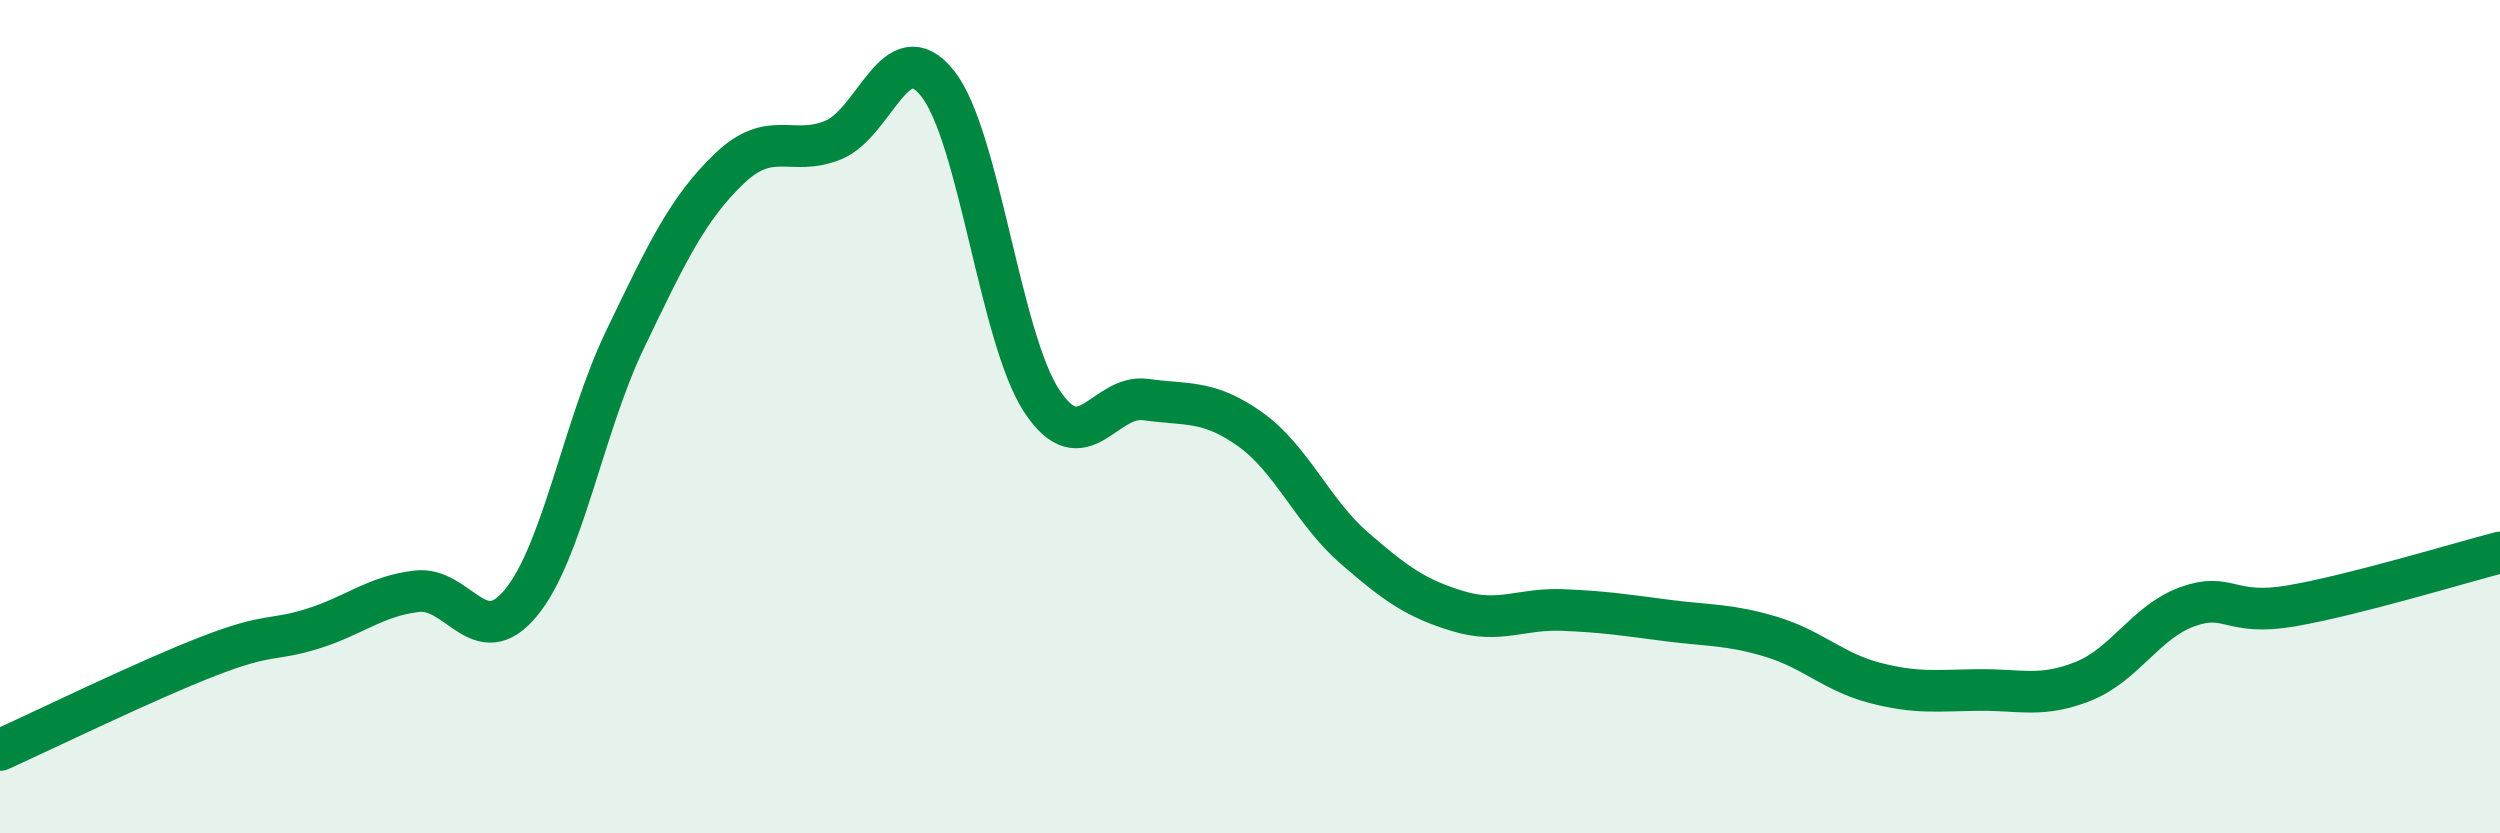
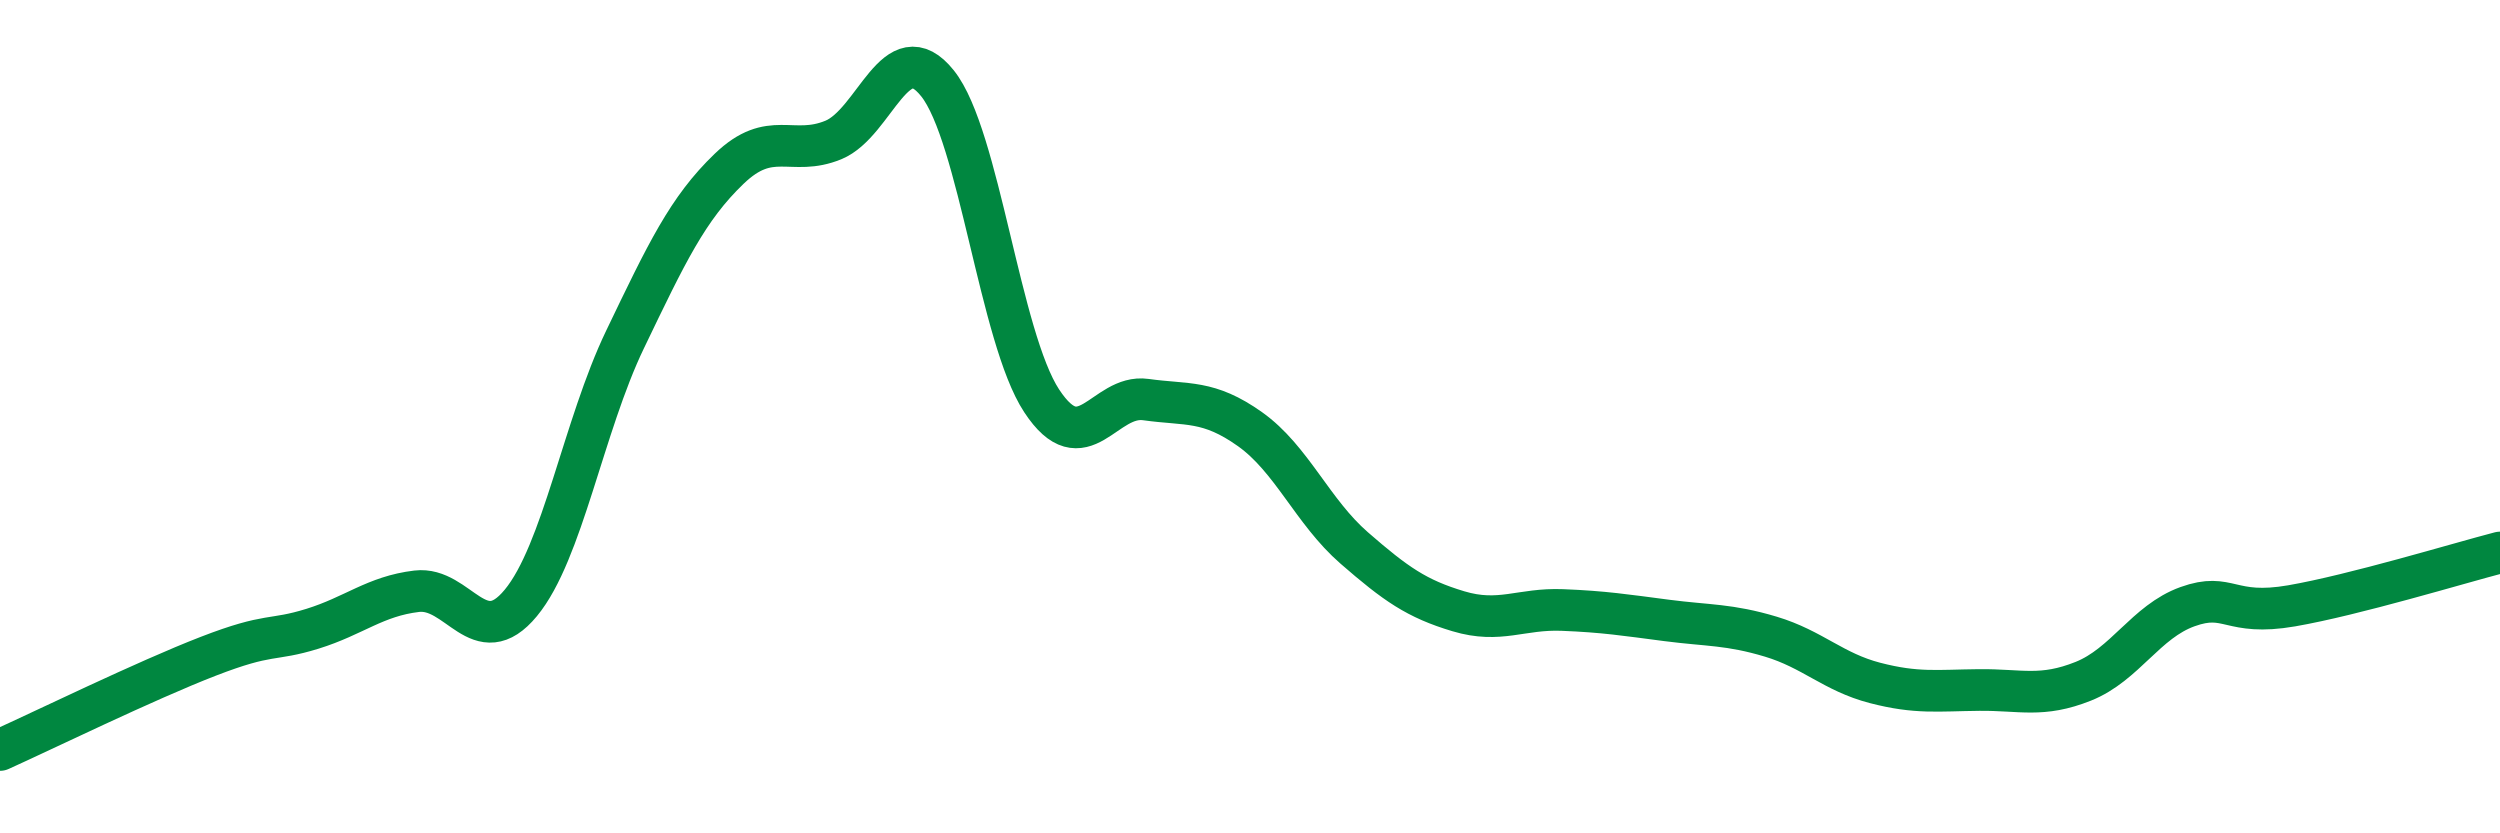
<svg xmlns="http://www.w3.org/2000/svg" width="60" height="20" viewBox="0 0 60 20">
-   <path d="M 0,18 C 1,17.55 3.5,16.33 5,15.75 C 6.5,15.17 6.5,15.4 7.5,15.09 C 8.5,14.78 9,14.31 10,14.19 C 11,14.07 11.5,15.68 12.5,14.47 C 13.5,13.26 14,10.23 15,8.15 C 16,6.07 16.5,5.01 17.5,4.05 C 18.5,3.09 19,3.77 20,3.36 C 21,2.95 21.5,0.75 22.5,2 C 23.5,3.25 24,8.1 25,9.62 C 26,11.14 26.5,9.45 27.5,9.59 C 28.5,9.73 29,9.59 30,10.3 C 31,11.01 31.5,12.28 32.5,13.15 C 33.5,14.02 34,14.37 35,14.67 C 36,14.97 36.5,14.6 37.5,14.64 C 38.5,14.68 39,14.76 40,14.89 C 41,15.02 41.5,14.98 42.5,15.28 C 43.5,15.58 44,16.13 45,16.39 C 46,16.65 46.5,16.57 47.5,16.56 C 48.5,16.55 49,16.75 50,16.35 C 51,15.95 51.5,14.92 52.5,14.56 C 53.5,14.2 53.5,14.8 55,14.54 C 56.5,14.28 59,13.52 60,13.26L60 20L0 20Z" fill="#008740" opacity="0.1" stroke-linecap="round" stroke-linejoin="round" />
  <path d="M 0,18 C 1,17.55 3.5,16.33 5,15.75 C 6.5,15.17 6.5,15.4 7.5,15.09 C 8.5,14.78 9,14.31 10,14.19 C 11,14.07 11.5,15.68 12.5,14.47 C 13.5,13.26 14,10.23 15,8.15 C 16,6.07 16.5,5.01 17.5,4.05 C 18.5,3.09 19,3.77 20,3.36 C 21,2.95 21.5,0.75 22.5,2 C 23.5,3.25 24,8.1 25,9.62 C 26,11.14 26.5,9.45 27.5,9.59 C 28.5,9.73 29,9.59 30,10.3 C 31,11.01 31.5,12.28 32.5,13.15 C 33.5,14.02 34,14.37 35,14.67 C 36,14.97 36.5,14.6 37.5,14.64 C 38.5,14.68 39,14.76 40,14.89 C 41,15.02 41.5,14.98 42.5,15.28 C 43.5,15.58 44,16.13 45,16.39 C 46,16.65 46.5,16.57 47.5,16.56 C 48.5,16.55 49,16.75 50,16.35 C 51,15.95 51.5,14.92 52.5,14.56 C 53.5,14.2 53.5,14.8 55,14.54 C 56.5,14.28 59,13.52 60,13.26" stroke="#008740" stroke-width="1" fill="none" stroke-linecap="round" stroke-linejoin="round" />
</svg>